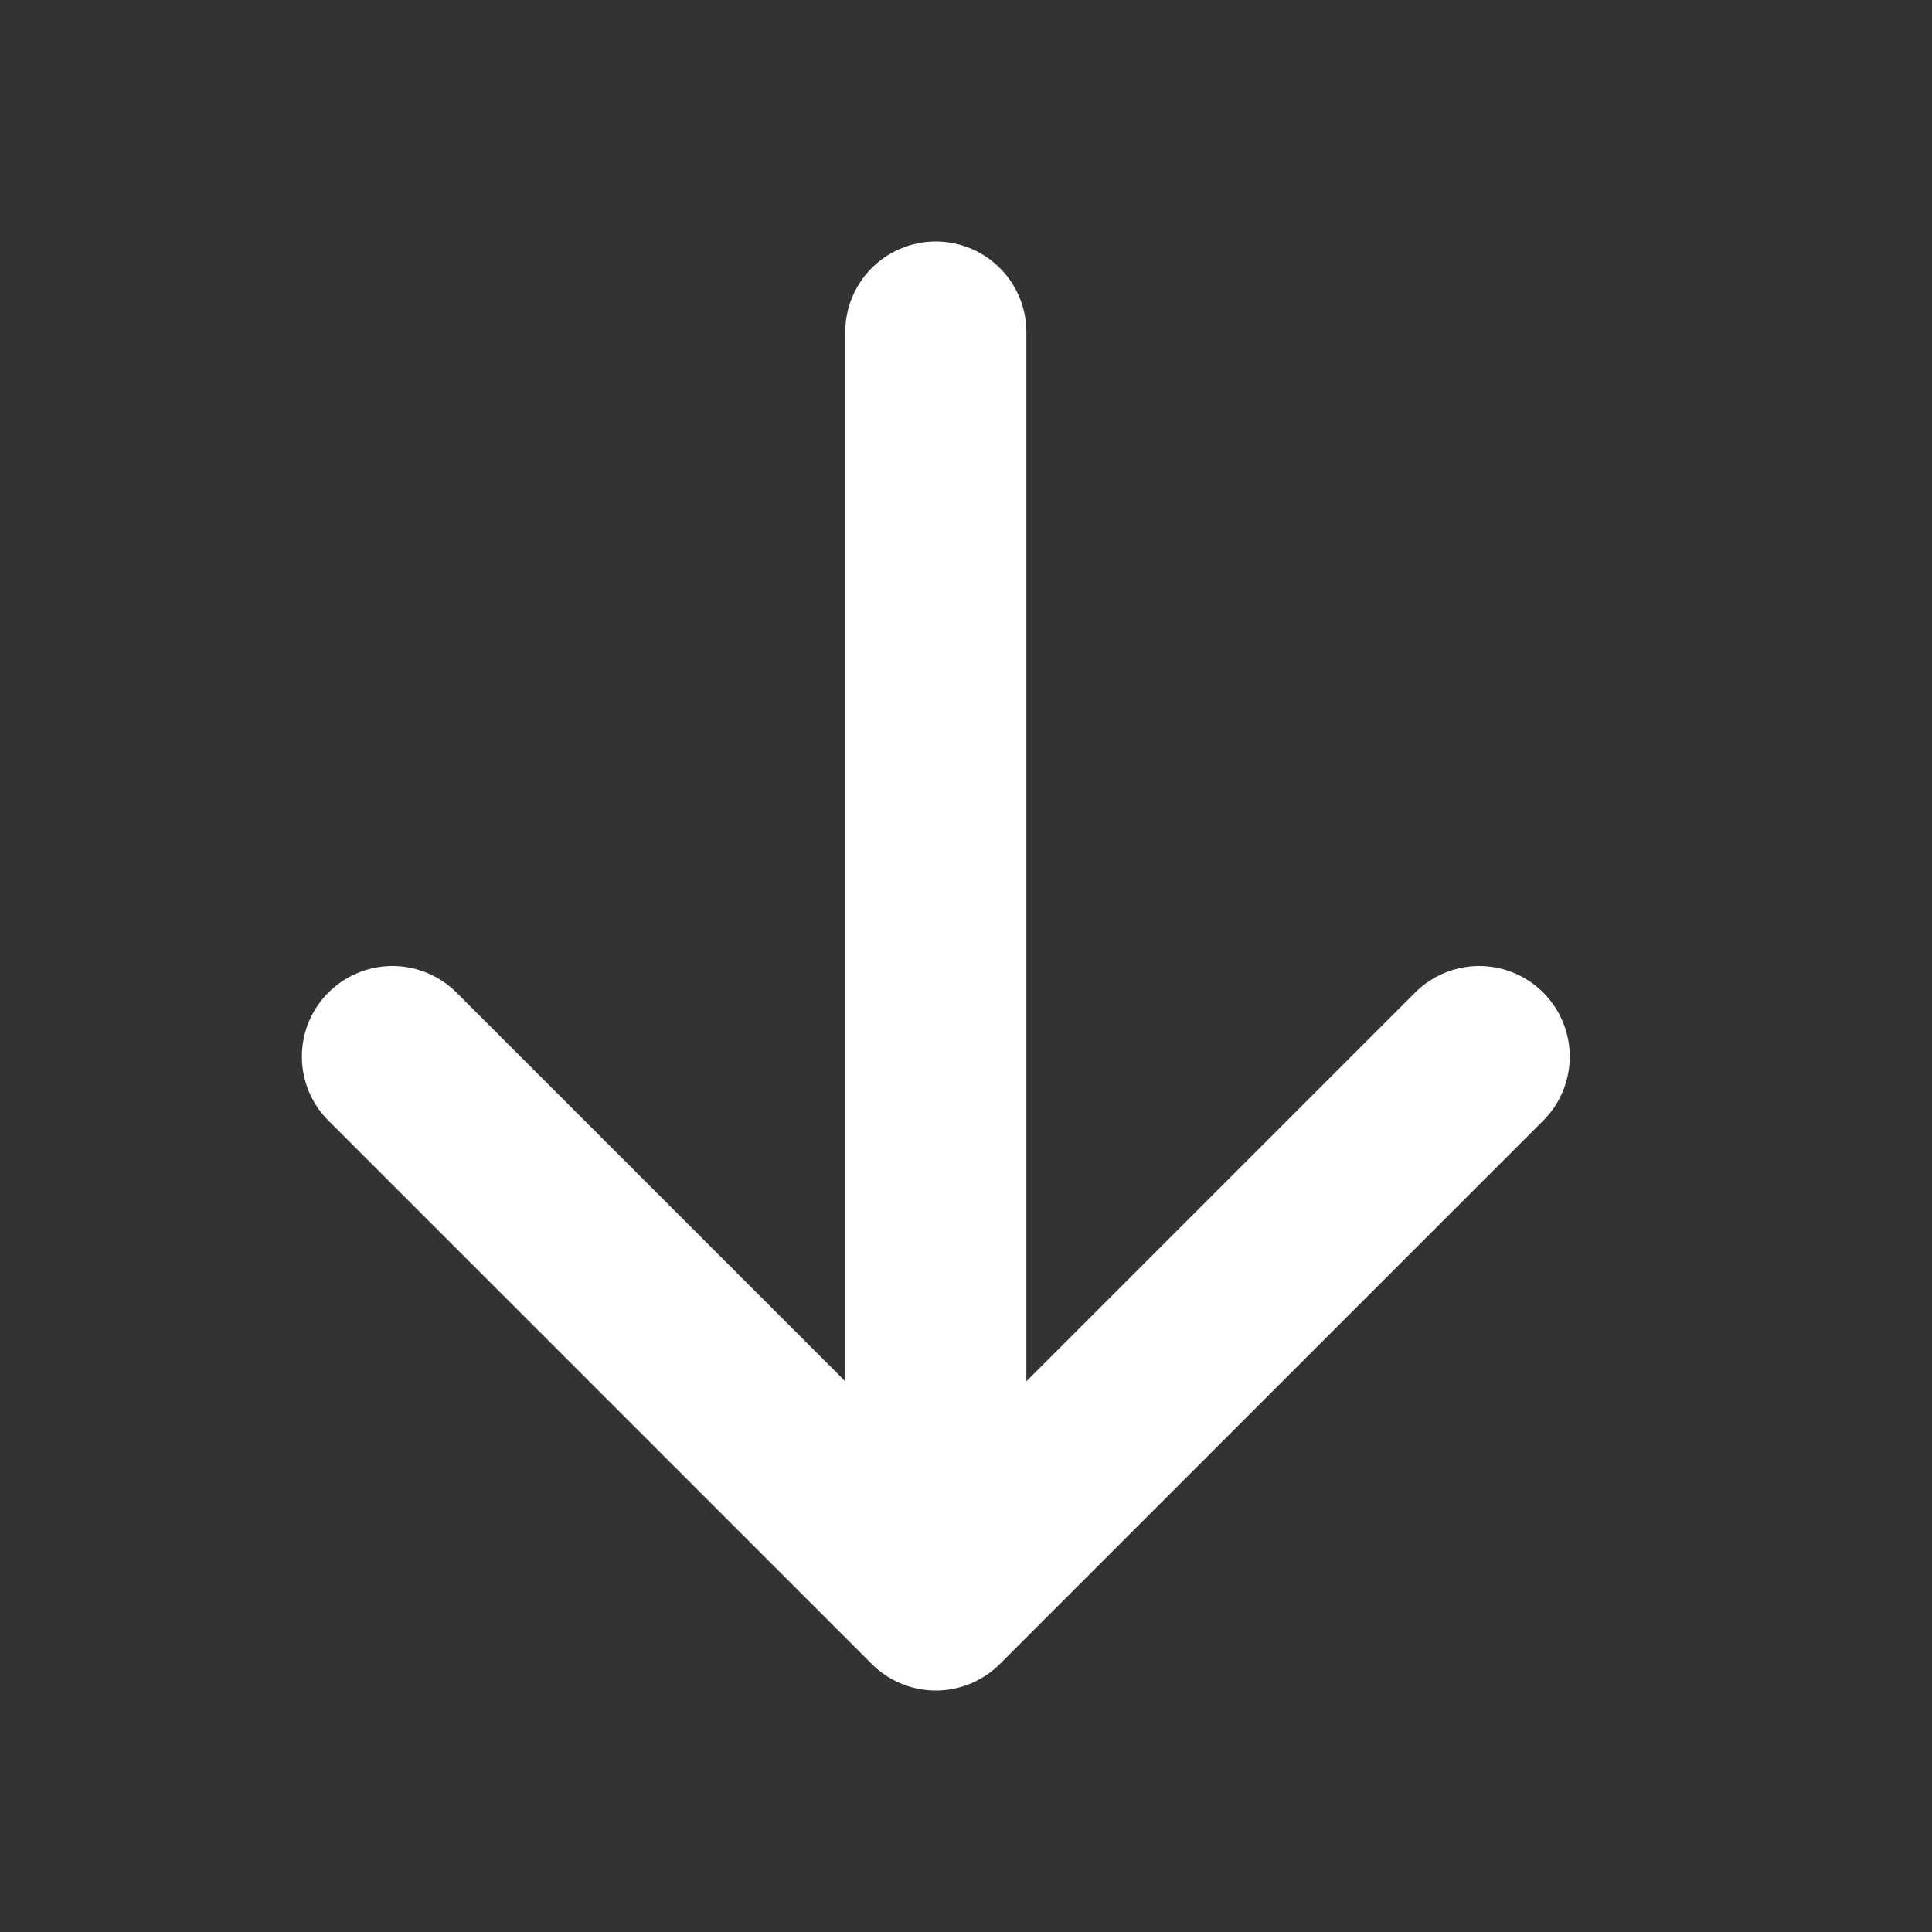
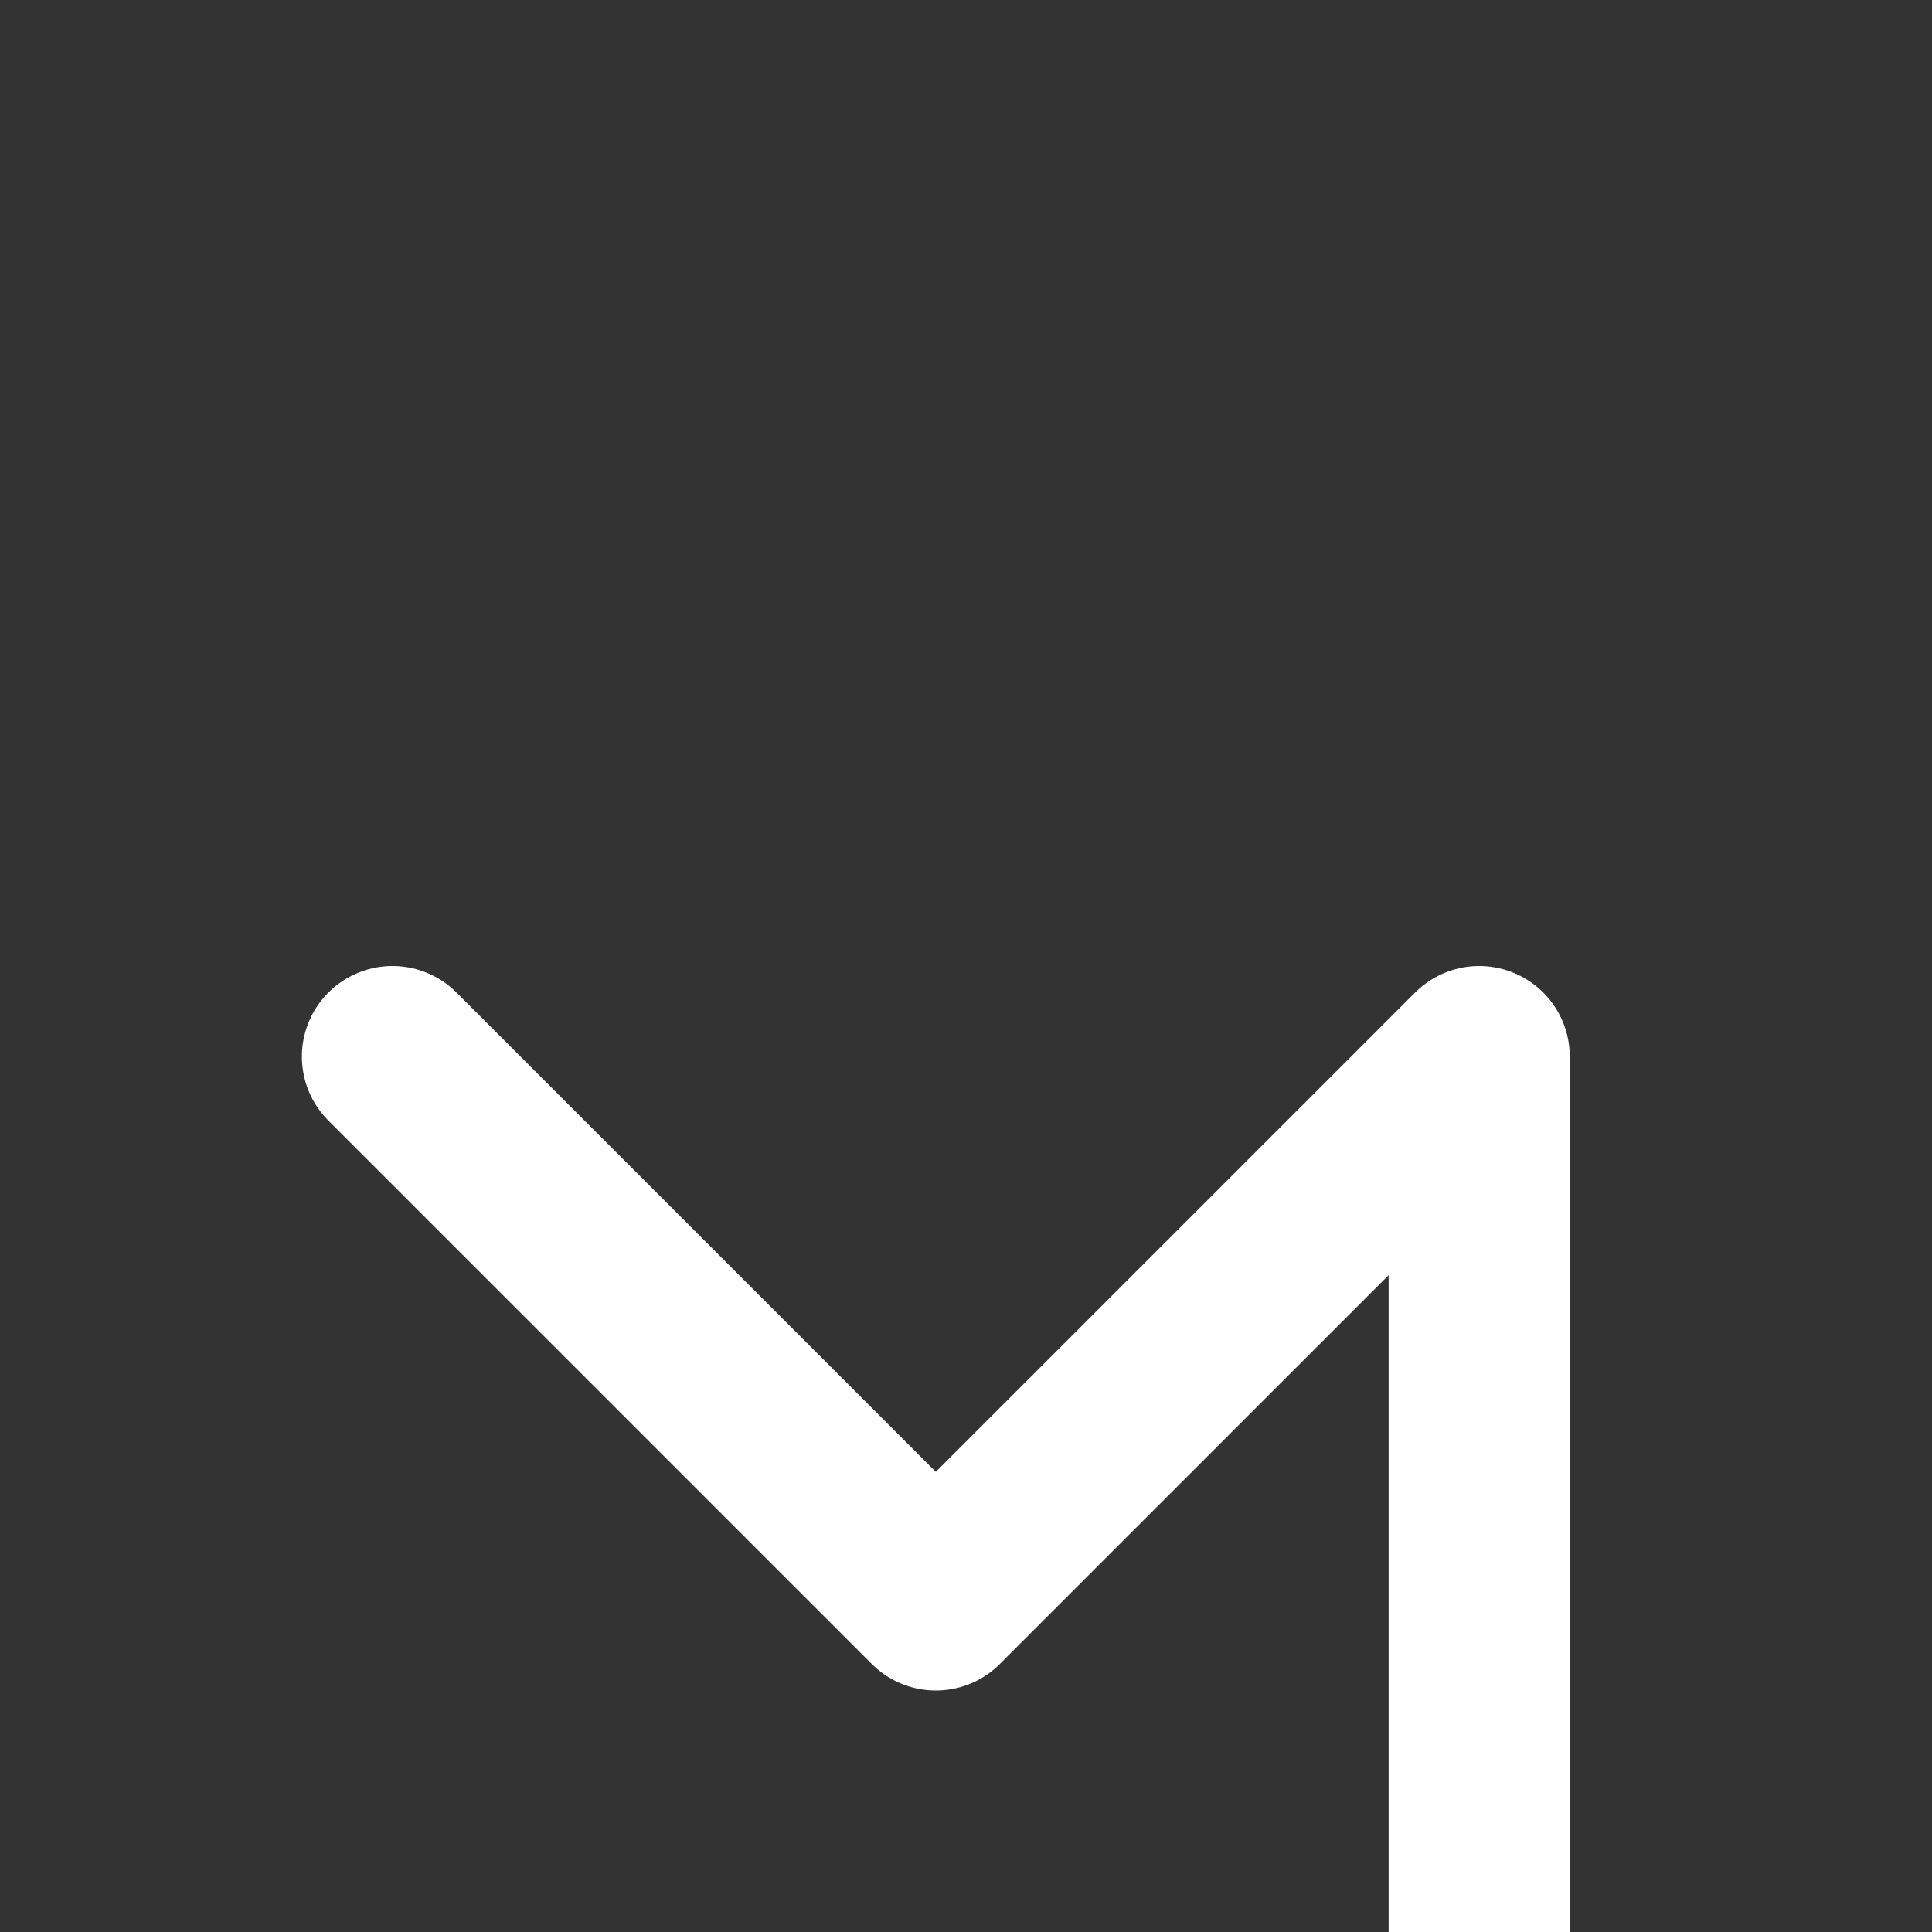
<svg xmlns="http://www.w3.org/2000/svg" width="64" height="64" viewBox="0 0 16 16">
  <rect x="0" y="0" width="16" height="16" fill="#333333" stroke="none" />
-   <path fill="none" stroke="#ffffff" stroke-linecap="round" stroke-linejoin="round" stroke-width="1.5" d="m3.25 8.75l4.5 4.5l4.5-4.5m-4.5-6v10.5" />
+   <path fill="none" stroke="#ffffff" stroke-linecap="round" stroke-linejoin="round" stroke-width="1.5" d="m3.25 8.75l4.5 4.5l4.5-4.5v10.5" />
</svg>